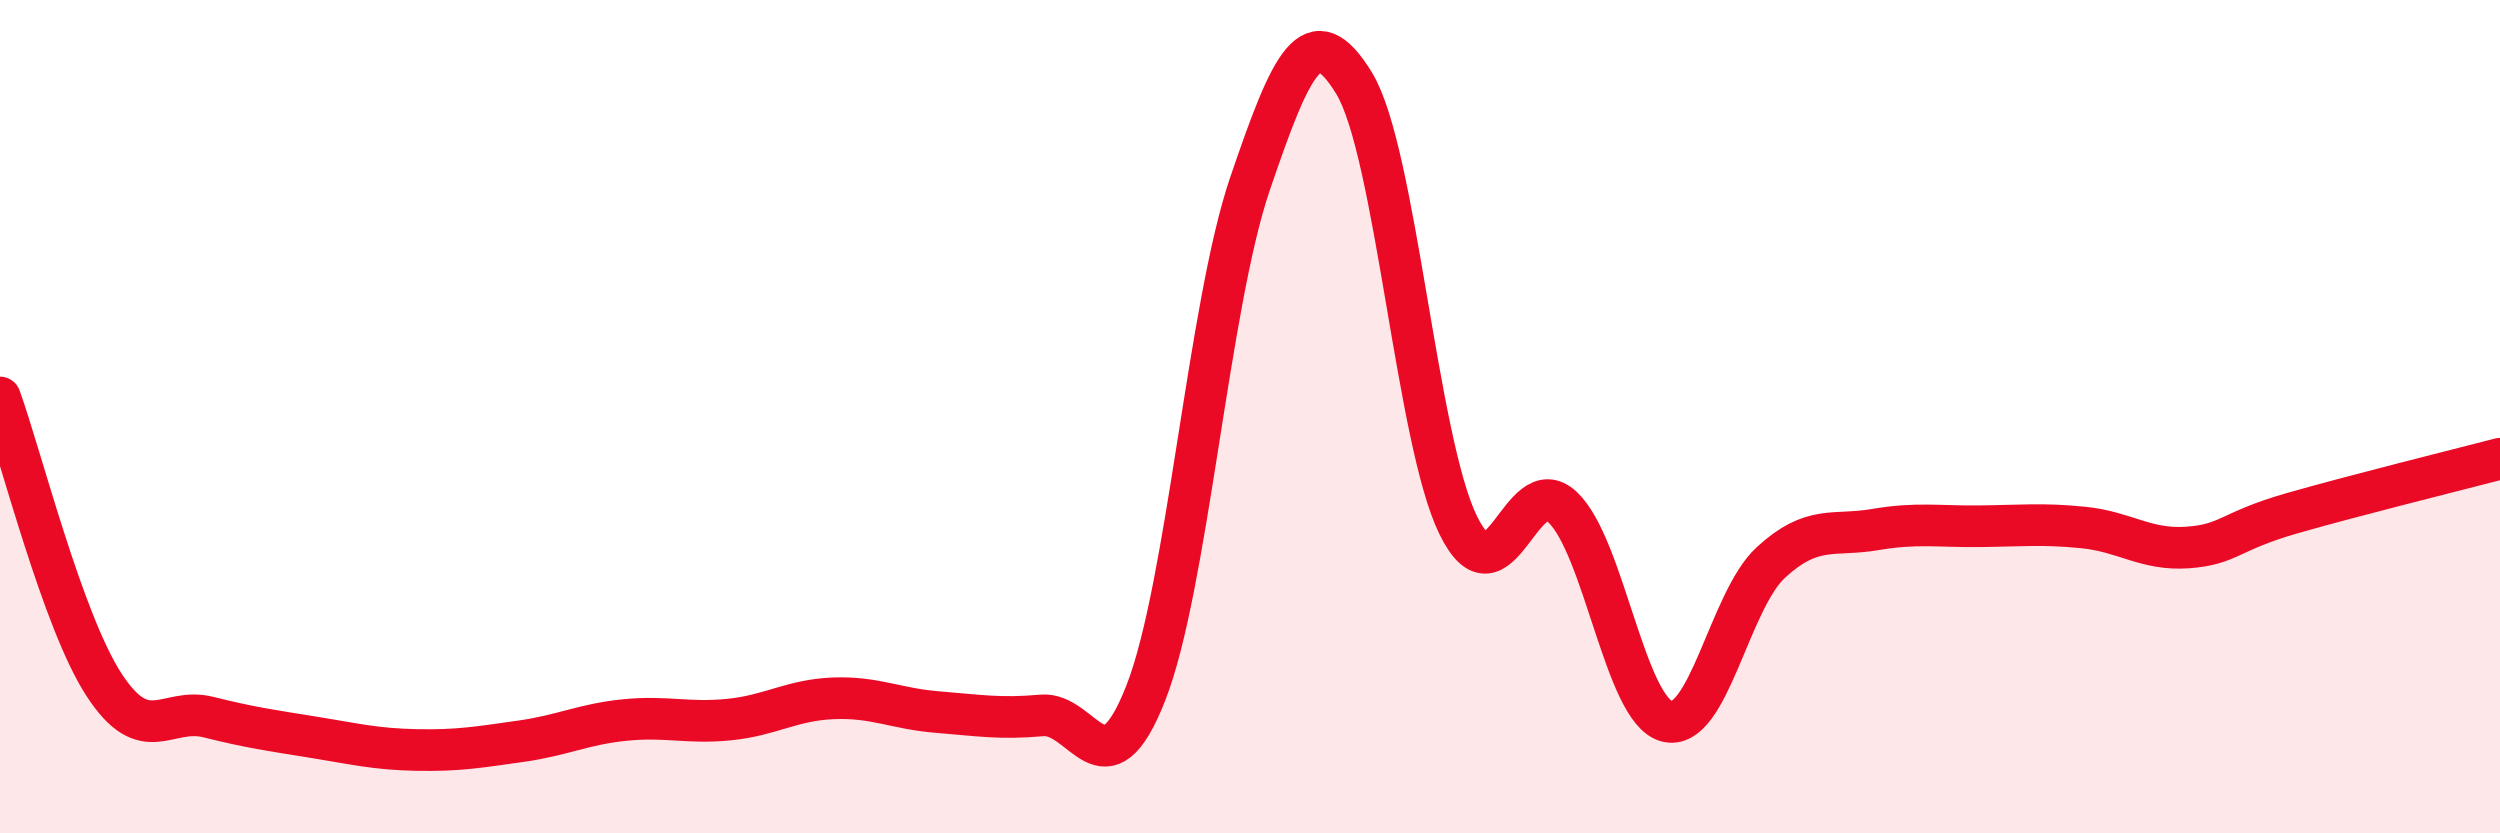
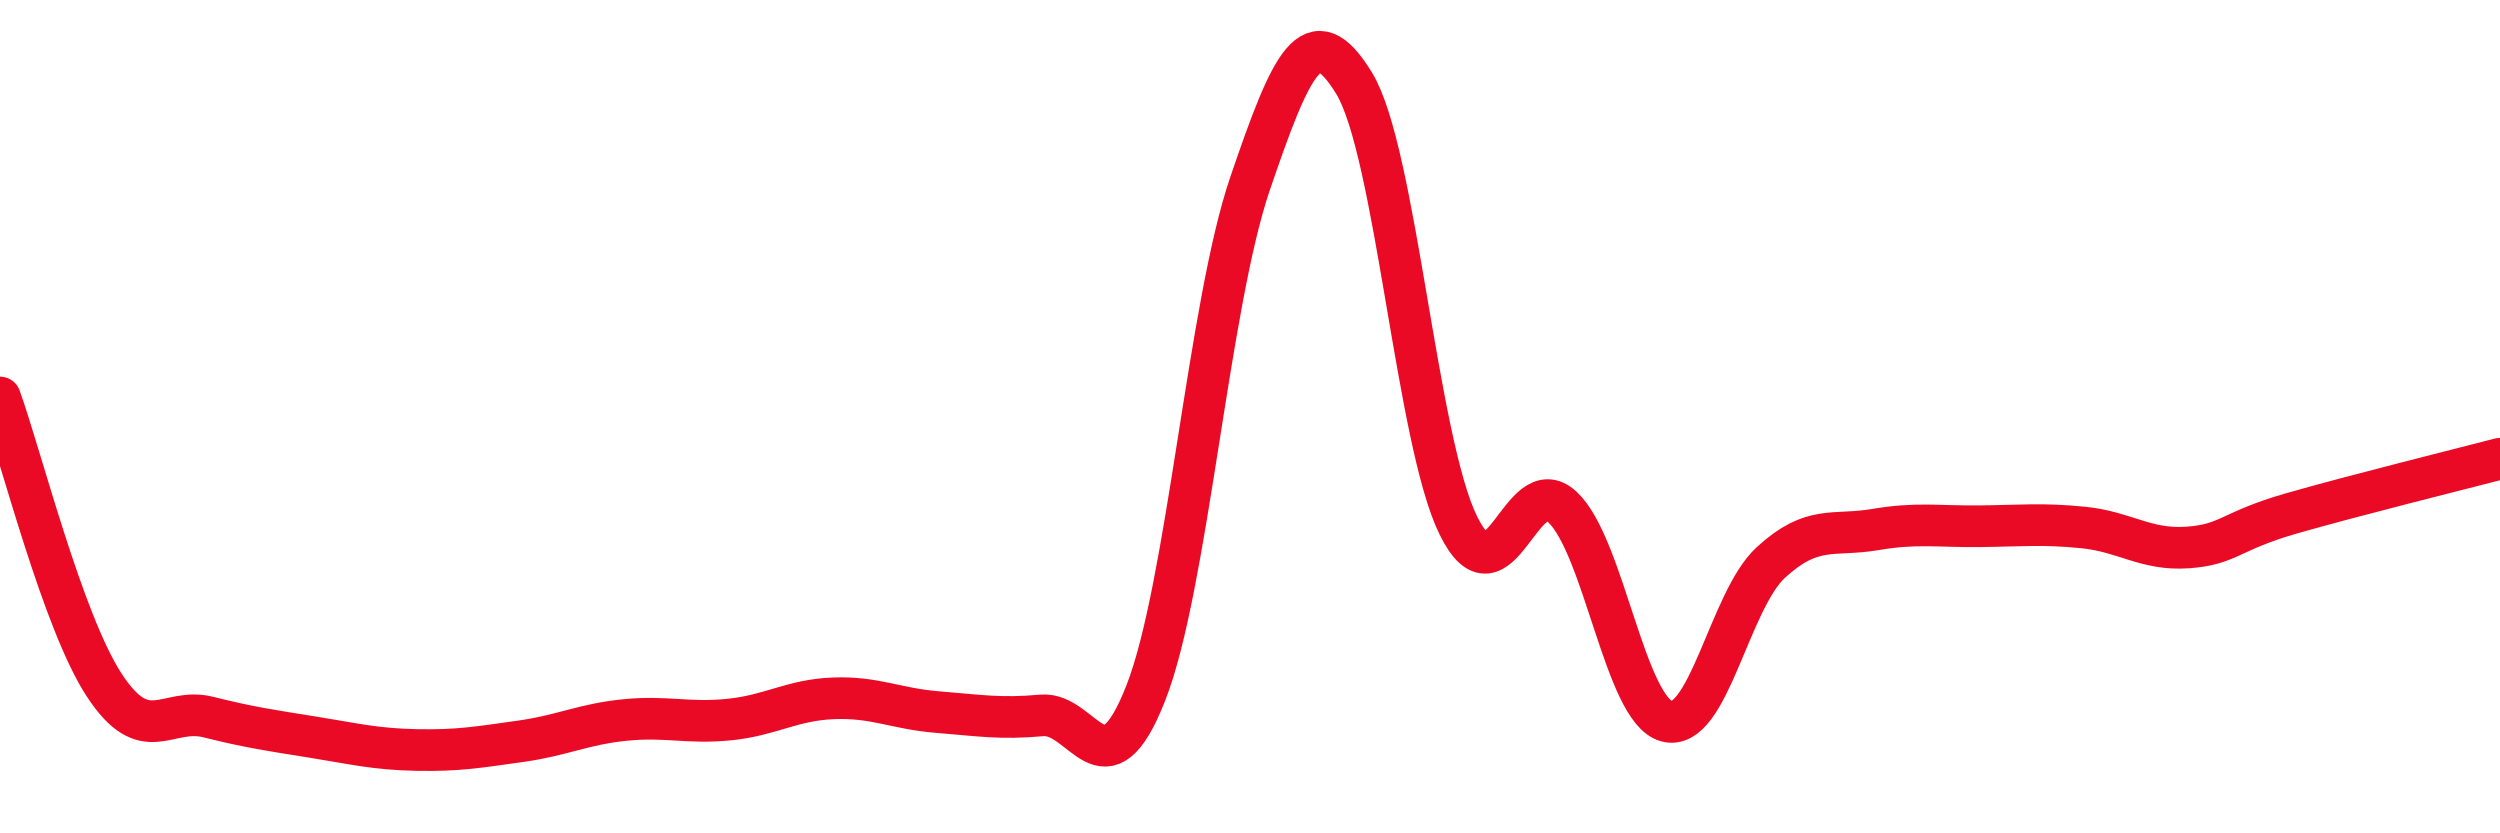
<svg xmlns="http://www.w3.org/2000/svg" width="60" height="20" viewBox="0 0 60 20">
-   <path d="M 0,9.54 C 0.5,10.92 1.5,14.91 2.5,16.44 C 3.5,17.97 4,16.96 5,17.21 C 6,17.46 6.5,17.53 7.5,17.69 C 8.5,17.85 9,17.98 10,18 C 11,18.02 11.5,17.93 12.5,17.79 C 13.5,17.65 14,17.38 15,17.28 C 16,17.18 16.5,17.37 17.5,17.27 C 18.5,17.17 19,16.8 20,16.76 C 21,16.72 21.5,17.01 22.5,17.09 C 23.5,17.17 24,17.26 25,17.17 C 26,17.08 26.5,19.18 27.5,16.63 C 28.5,14.08 29,7.34 30,4.41 C 31,1.48 31.5,0.36 32.5,2 C 33.5,3.64 34,10.58 35,12.61 C 36,14.64 36.5,11.23 37.5,12.17 C 38.5,13.11 39,17.04 40,17.31 C 41,17.58 41.5,14.42 42.5,13.5 C 43.5,12.58 44,12.88 45,12.71 C 46,12.54 46.5,12.64 47.5,12.63 C 48.5,12.62 49,12.56 50,12.66 C 51,12.76 51.5,13.21 52.5,13.14 C 53.5,13.07 53.5,12.75 55,12.32 C 56.5,11.89 59,11.27 60,11.01L60 20L0 20Z" fill="#EB0A25" opacity="0.1" stroke-linecap="round" stroke-linejoin="round" />
  <path d="M 0,9.54 C 0.5,10.92 1.5,14.91 2.5,16.44 C 3.5,17.97 4,16.96 5,17.21 C 6,17.46 6.5,17.53 7.5,17.69 C 8.5,17.85 9,17.98 10,18 C 11,18.02 11.5,17.93 12.5,17.79 C 13.5,17.65 14,17.38 15,17.28 C 16,17.18 16.5,17.37 17.5,17.27 C 18.5,17.17 19,16.8 20,16.76 C 21,16.72 21.5,17.01 22.5,17.09 C 23.5,17.17 24,17.26 25,17.17 C 26,17.08 26.5,19.18 27.5,16.63 C 28.5,14.08 29,7.34 30,4.41 C 31,1.48 31.5,0.36 32.5,2 C 33.5,3.64 34,10.58 35,12.61 C 36,14.64 36.5,11.23 37.5,12.17 C 38.5,13.11 39,17.04 40,17.31 C 41,17.58 41.5,14.42 42.5,13.5 C 43.5,12.58 44,12.88 45,12.71 C 46,12.54 46.5,12.64 47.5,12.63 C 48.5,12.62 49,12.56 50,12.66 C 51,12.76 51.5,13.21 52.5,13.14 C 53.5,13.07 53.5,12.75 55,12.32 C 56.5,11.89 59,11.27 60,11.01" stroke="#EB0A25" stroke-width="1" fill="none" stroke-linecap="round" stroke-linejoin="round" />
</svg>